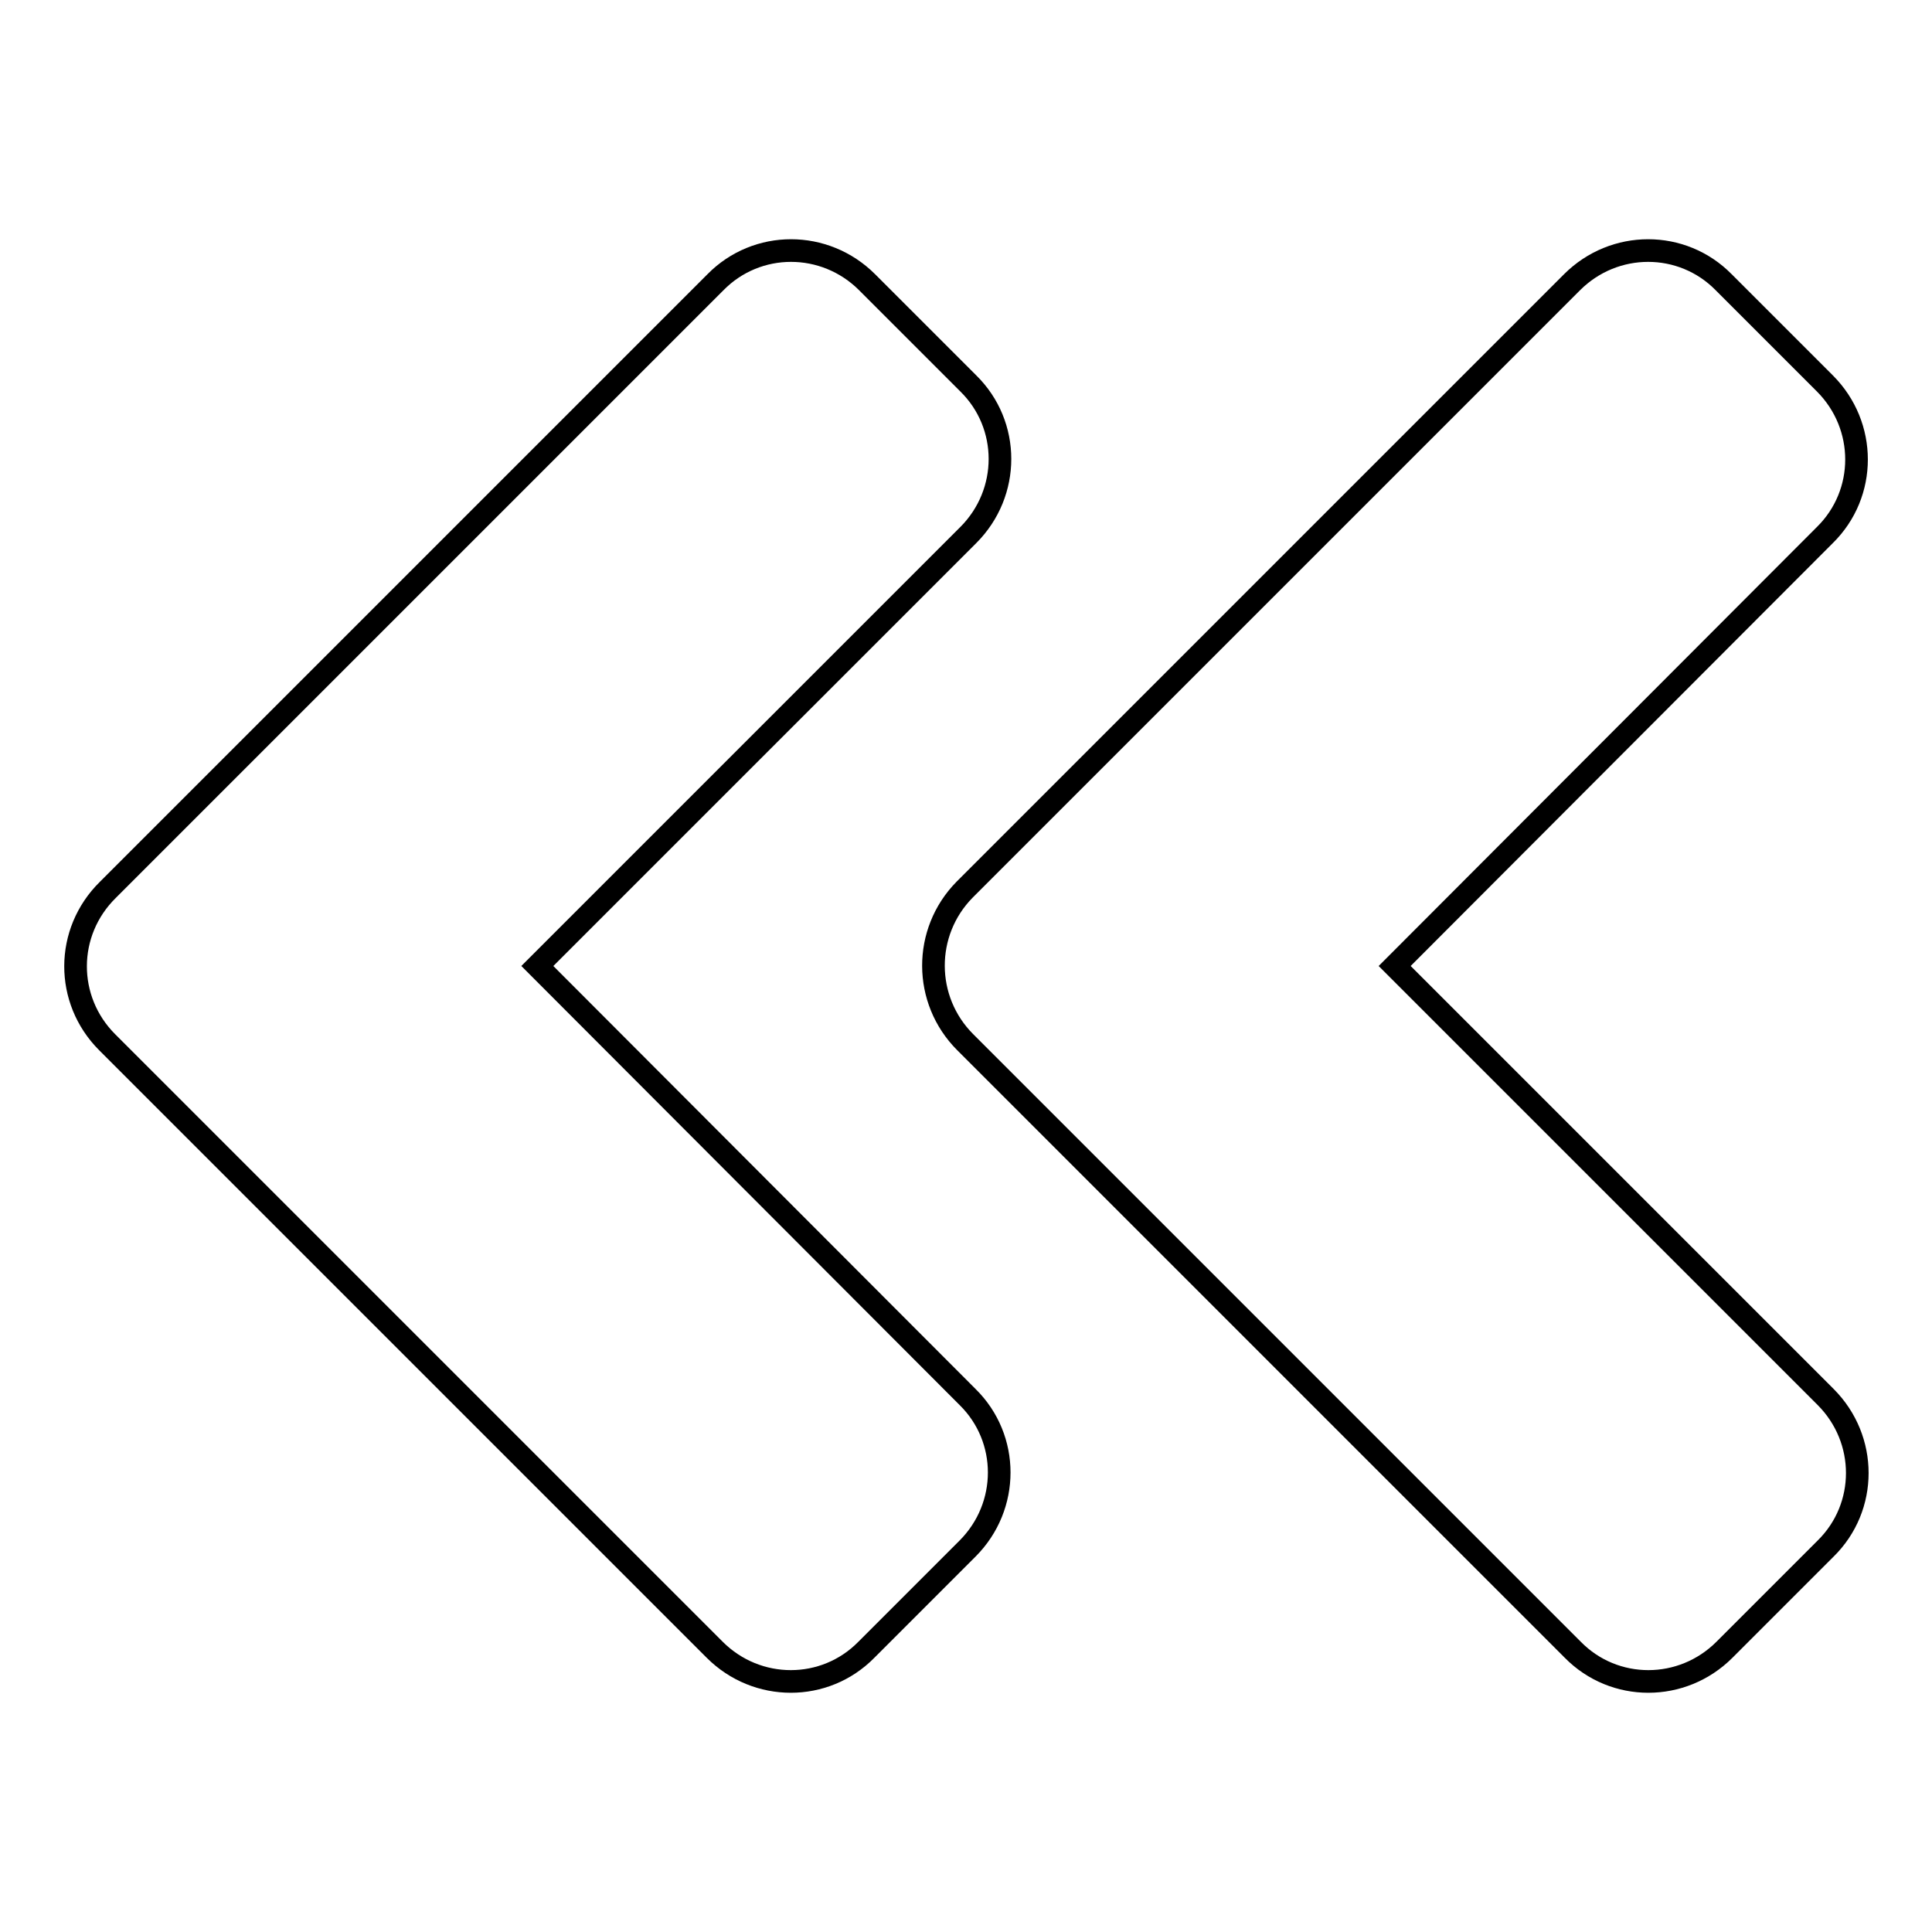
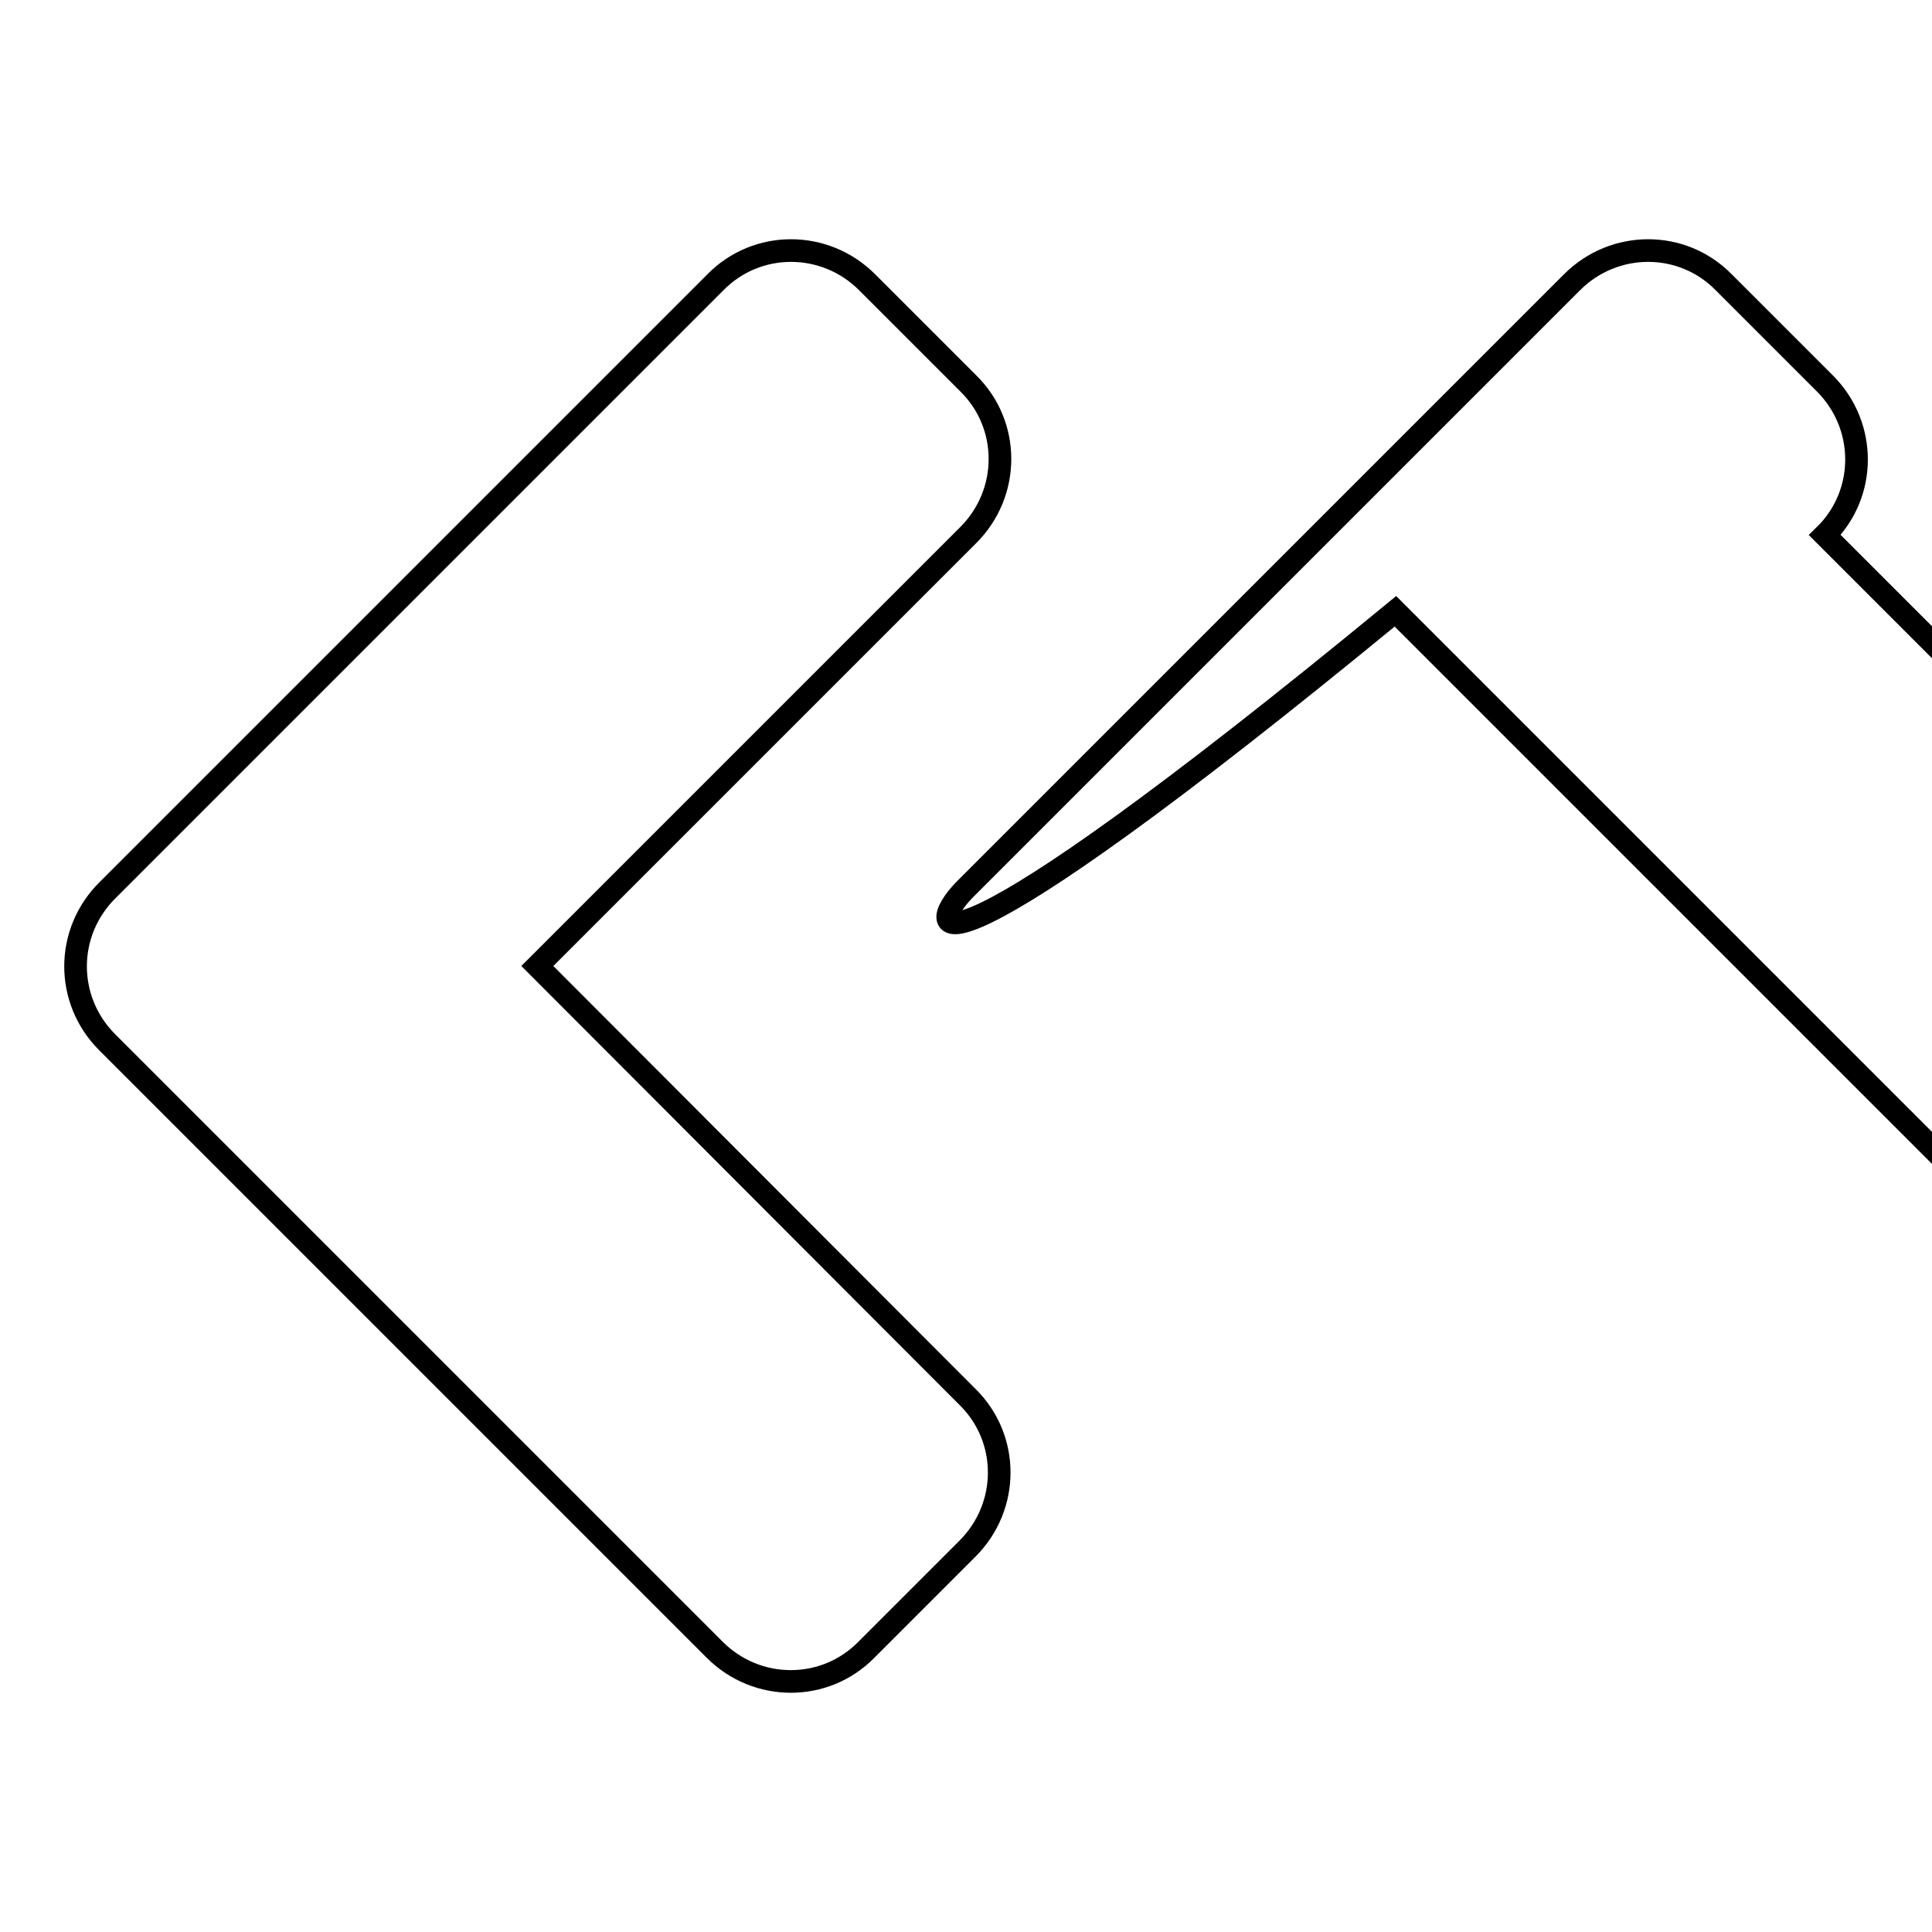
<svg xmlns="http://www.w3.org/2000/svg" version="1.1" x="0px" y="0px" viewBox="0 0 256 256" enable-background="new 0 0 256 256" xml:space="preserve">
  <g>
-     <path stroke-width="3" fill-opacity="0" stroke="#000000" d="M127.8,117.9l80.5-80.5c5.6-5.6,14.6-5.6,20.1,0l13.4,13.4c5.6,5.6,5.6,14.6,0,20.1l-57,57.1l57.1,57.1 c5.6,5.6,5.6,14.6,0,20.1l-13.4,13.4c-5.6,5.6-14.6,5.6-20.1,0l-80.5-80.5C122.3,132.5,122.3,123.5,127.8,117.9z M14.2,138.1 l80.5,80.5c5.6,5.6,14.6,5.6,20.1,0l13.4-13.4c5.6-5.6,5.6-14.6,0-20.1l-57-57.1l57.1-57.1c5.6-5.6,5.6-14.6,0-20.1l-13.4-13.4 c-5.6-5.6-14.6-5.6-20.1,0l-80.5,80.5C8.6,123.5,8.6,132.5,14.2,138.1L14.2,138.1z" />
+     <path stroke-width="3" fill-opacity="0" stroke="#000000" d="M127.8,117.9l80.5-80.5c5.6-5.6,14.6-5.6,20.1,0l13.4,13.4c5.6,5.6,5.6,14.6,0,20.1l57.1,57.1 c5.6,5.6,5.6,14.6,0,20.1l-13.4,13.4c-5.6,5.6-14.6,5.6-20.1,0l-80.5-80.5C122.3,132.5,122.3,123.5,127.8,117.9z M14.2,138.1 l80.5,80.5c5.6,5.6,14.6,5.6,20.1,0l13.4-13.4c5.6-5.6,5.6-14.6,0-20.1l-57-57.1l57.1-57.1c5.6-5.6,5.6-14.6,0-20.1l-13.4-13.4 c-5.6-5.6-14.6-5.6-20.1,0l-80.5,80.5C8.6,123.5,8.6,132.5,14.2,138.1L14.2,138.1z" />
  </g>
</svg>